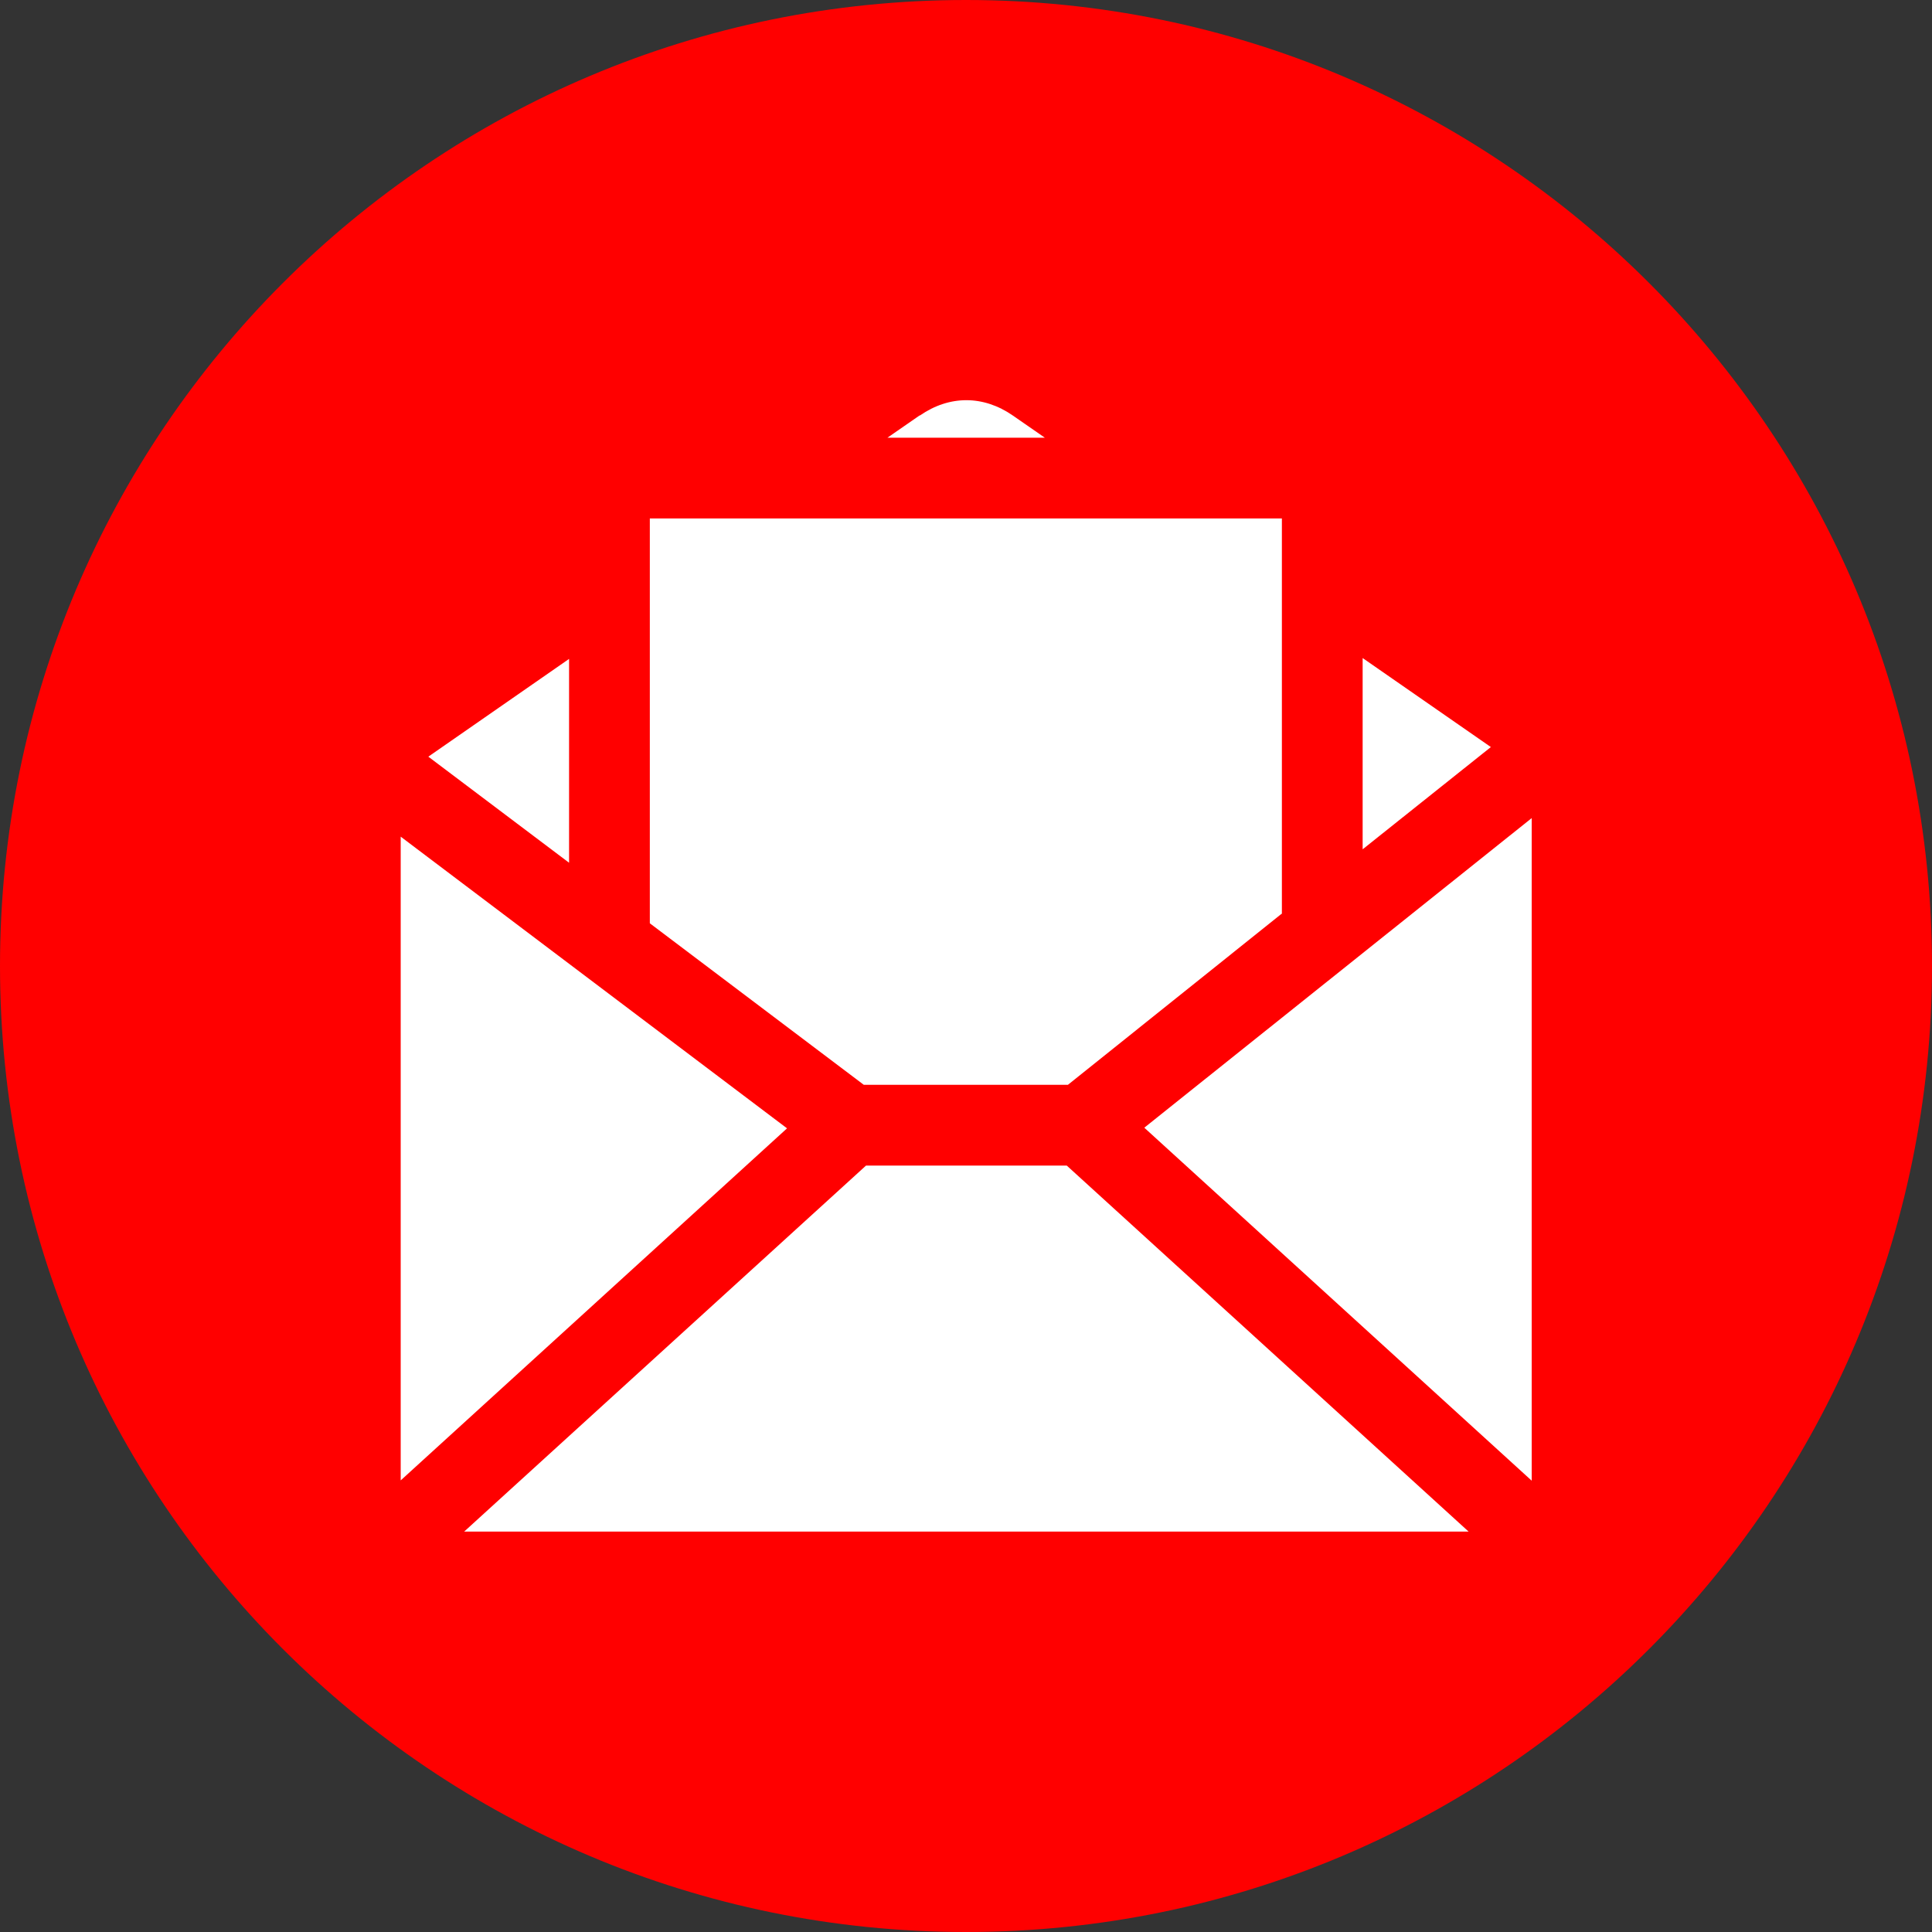
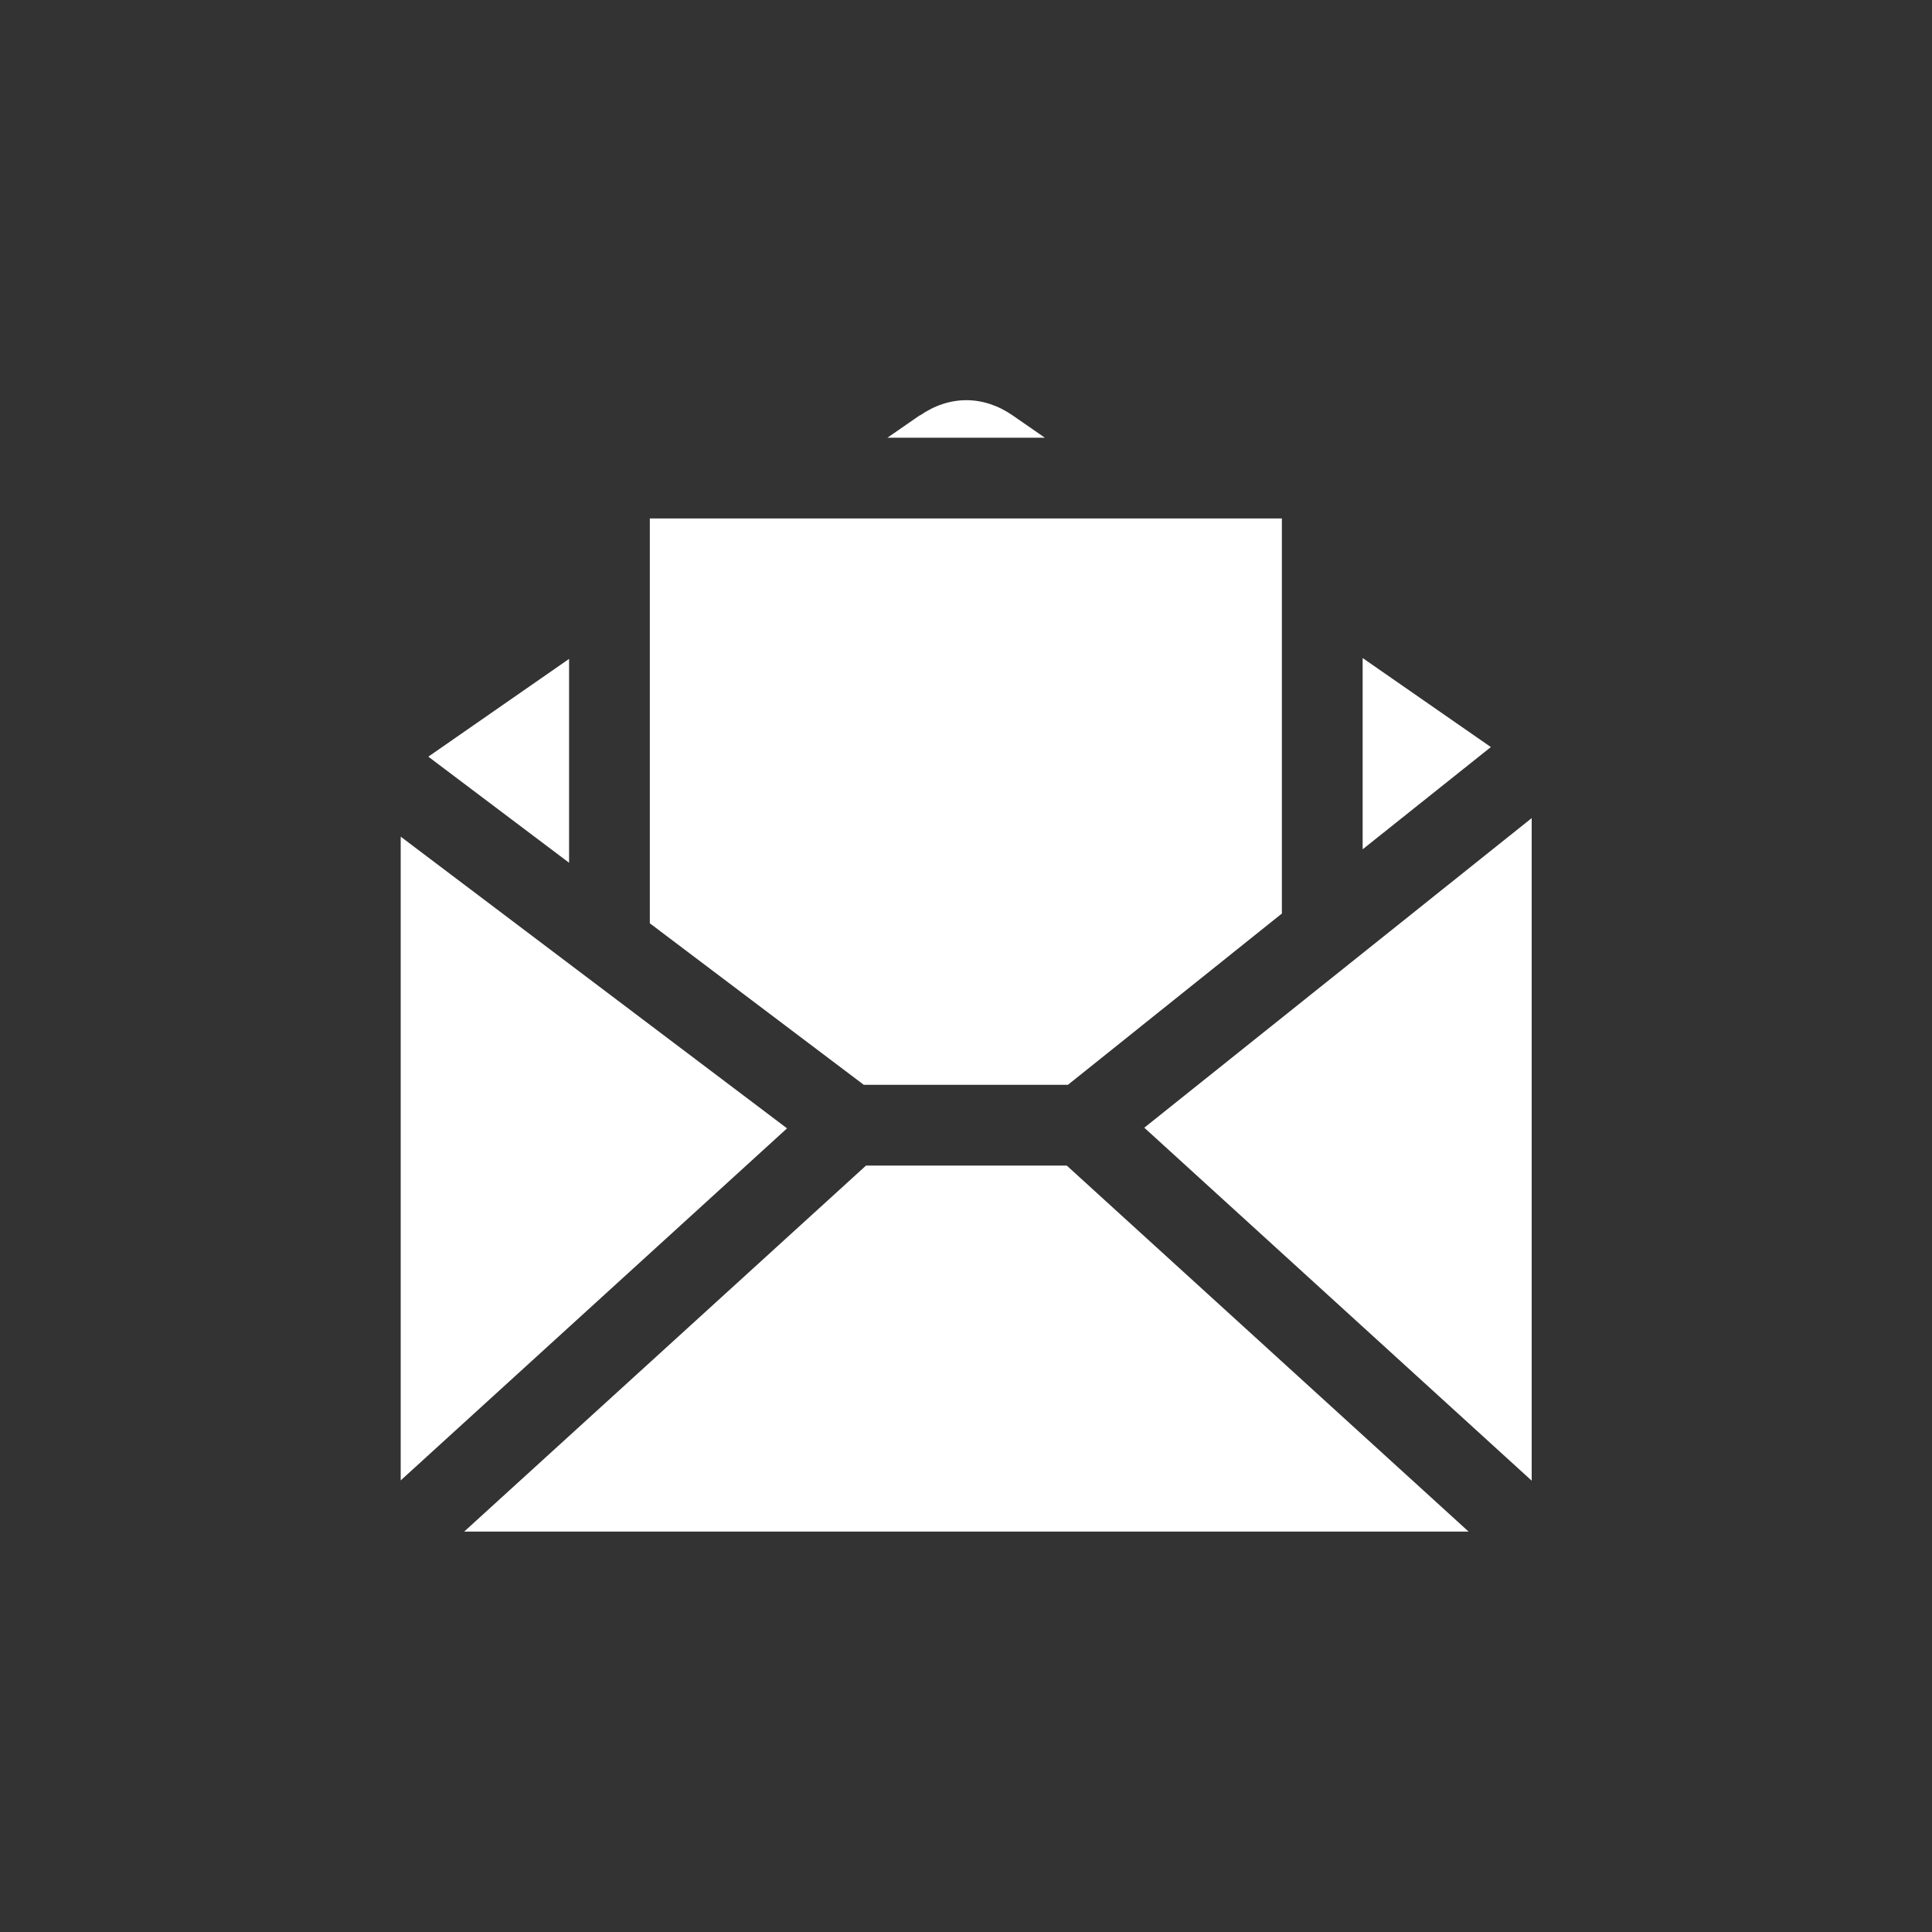
<svg xmlns="http://www.w3.org/2000/svg" viewBox="0 0 200 200" data-name="Layer 1" id="Layer_1">
  <rect x="0" y="0" width="200" height="200" fill="#333333" stroke="none" />
  <defs>
    <style>
      .cls-1 {
        fill: red;
      }

      .cls-1, .cls-2 {
        fill-rule: evenodd;
      }

      .cls-2 {
        fill: #fff;
      }
    </style>
  </defs>
-   <path d="M100,0c55.23,0,100,44.77,100,100s-44.77,100-100,100S0,155.23,0,100,44.77,0,100,0Z" class="cls-1" />
  <path d="M132.7,94.61v-40.94h-65.43v41.91l22.15,16.72h21.13l22.11-17.7h.04ZM81.48,116.8l-40,36.45v-66.64l40,30.2h0ZM89.65,120.66l-41.6,37.89h103.98l-41.6-37.89h-20.78ZM118.48,116.72l40.08-32.03v68.59l-40.08-36.52h0v-.04ZM154.34,77.34l-13.28-9.22v19.8l13.28-10.59h0ZM95.23,43.01c3.05-2.11,6.56-2.11,9.61,0l3.32,2.3h-16.29l3.32-2.3h.04ZM58.91,89.3v-21.09l-14.57,10.12,14.57,10.98h0Z" class="cls-2" />
</svg>